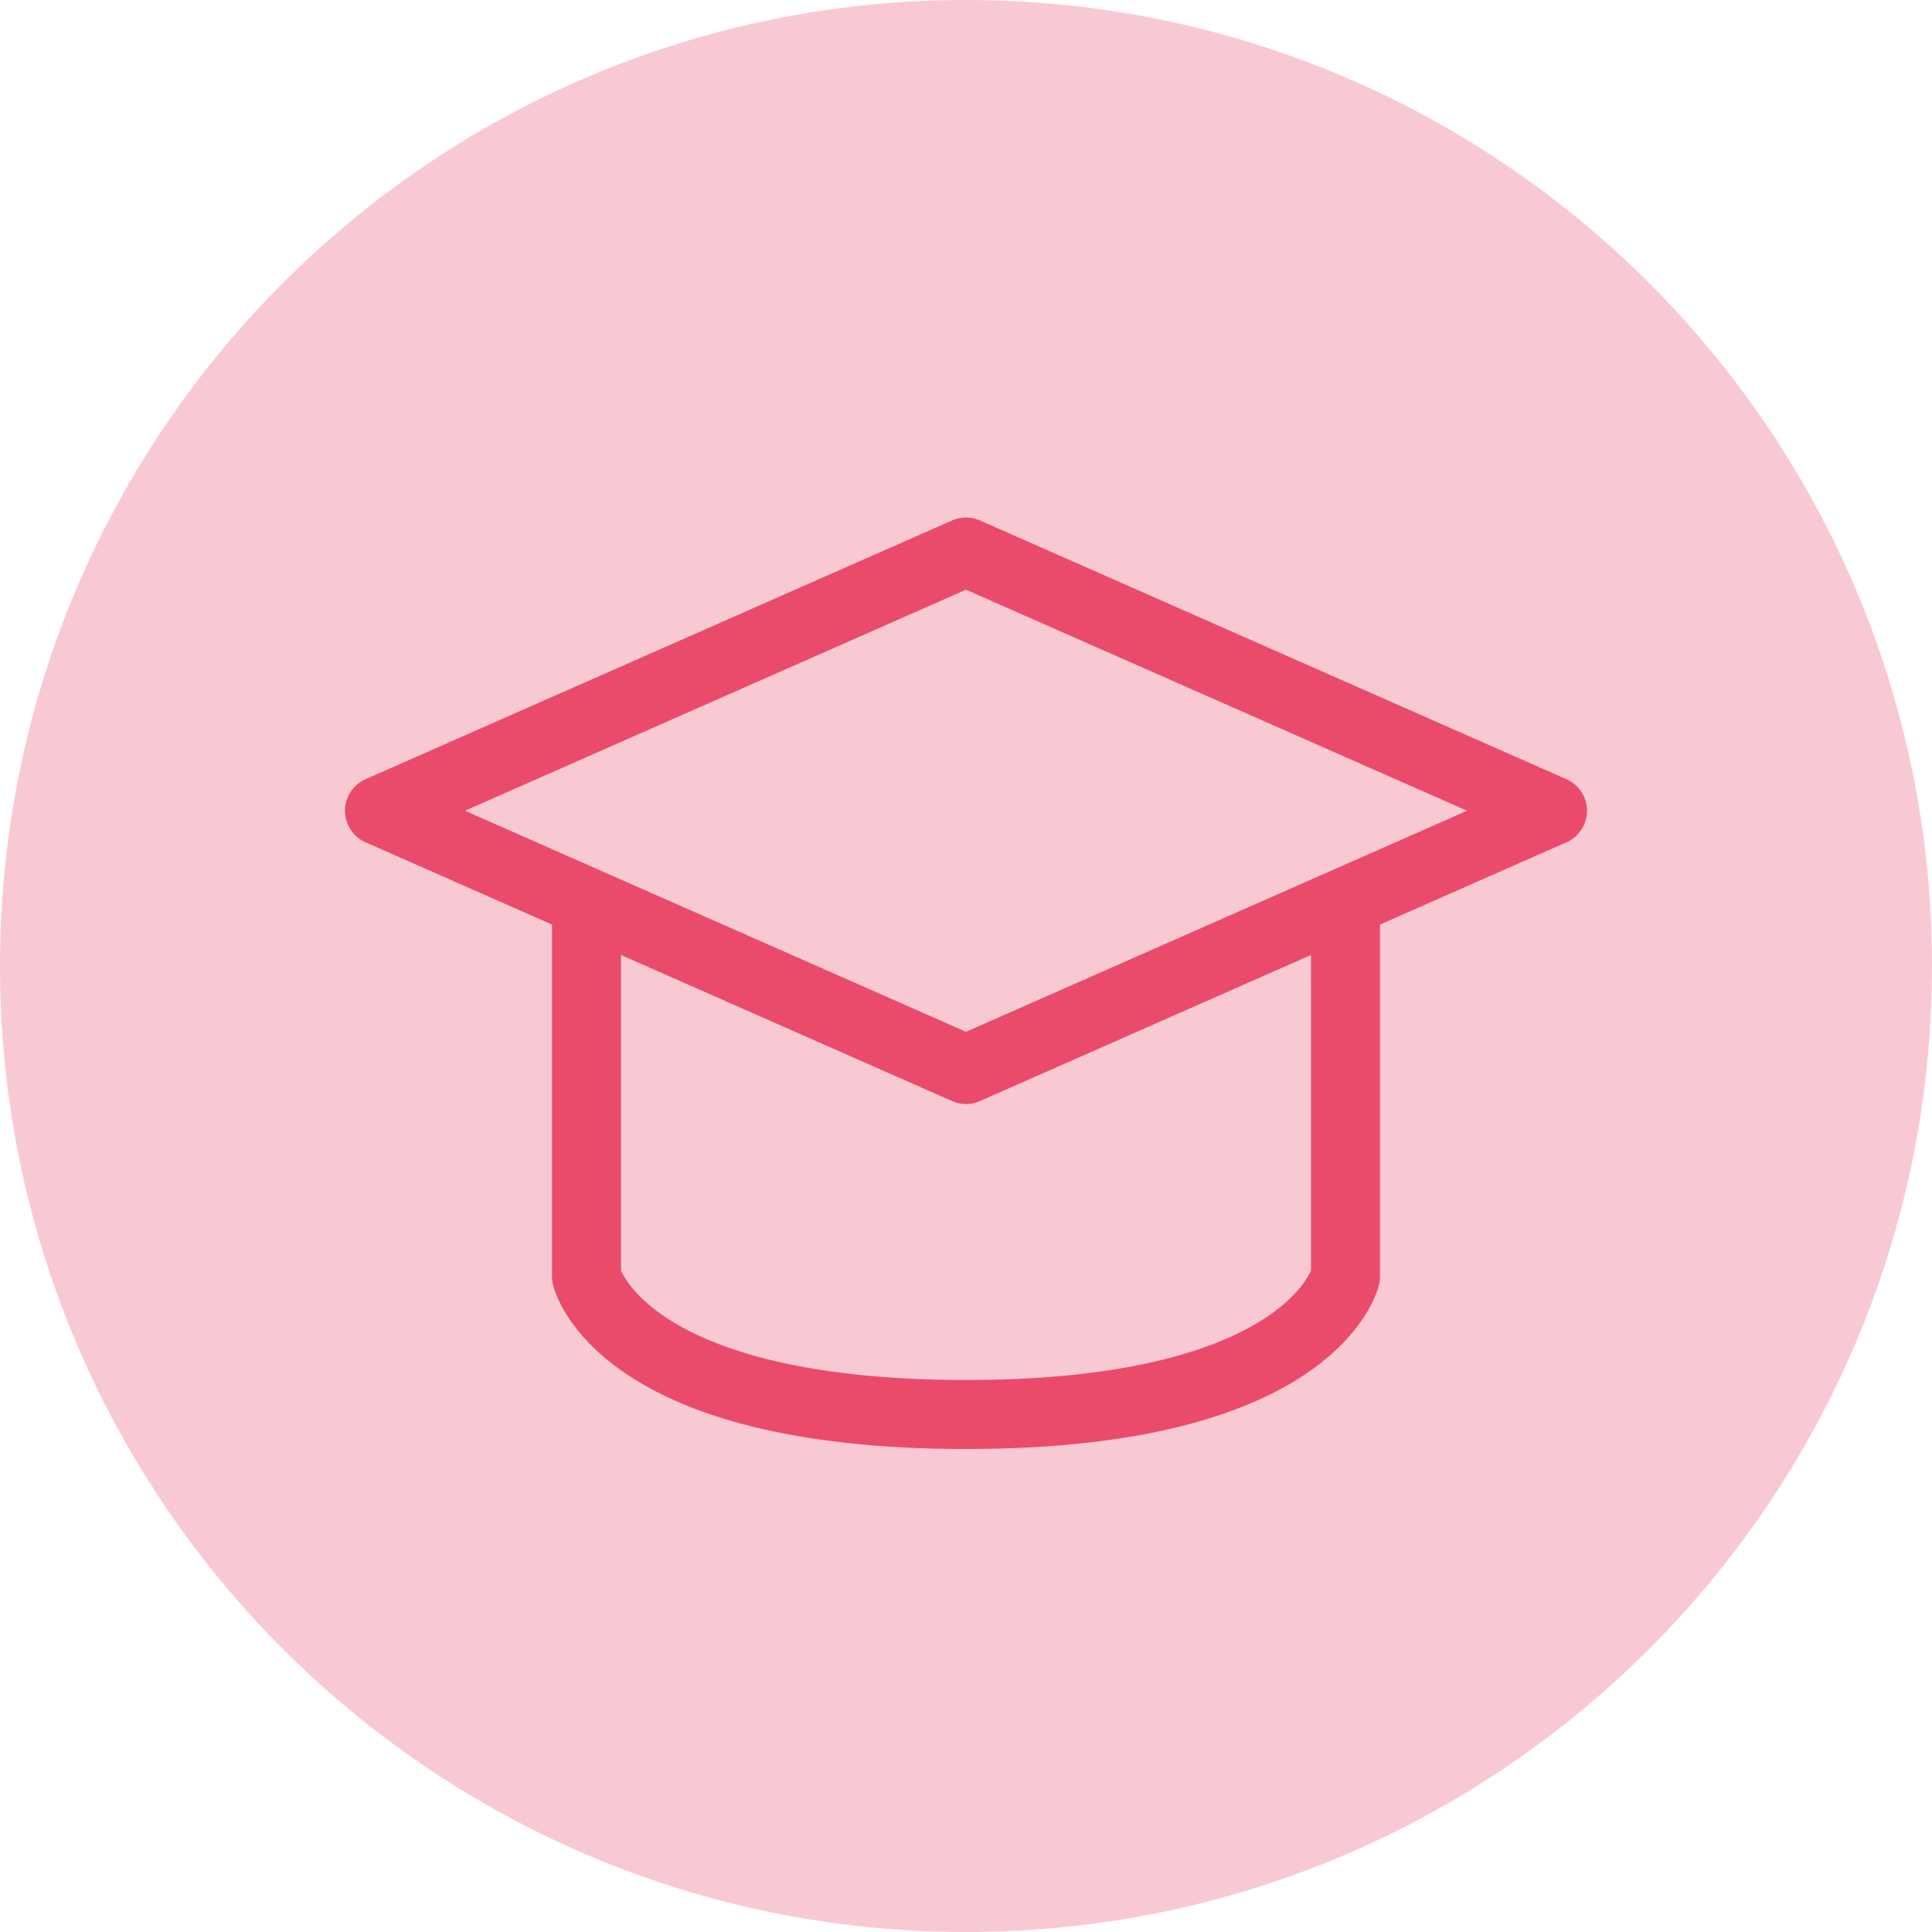
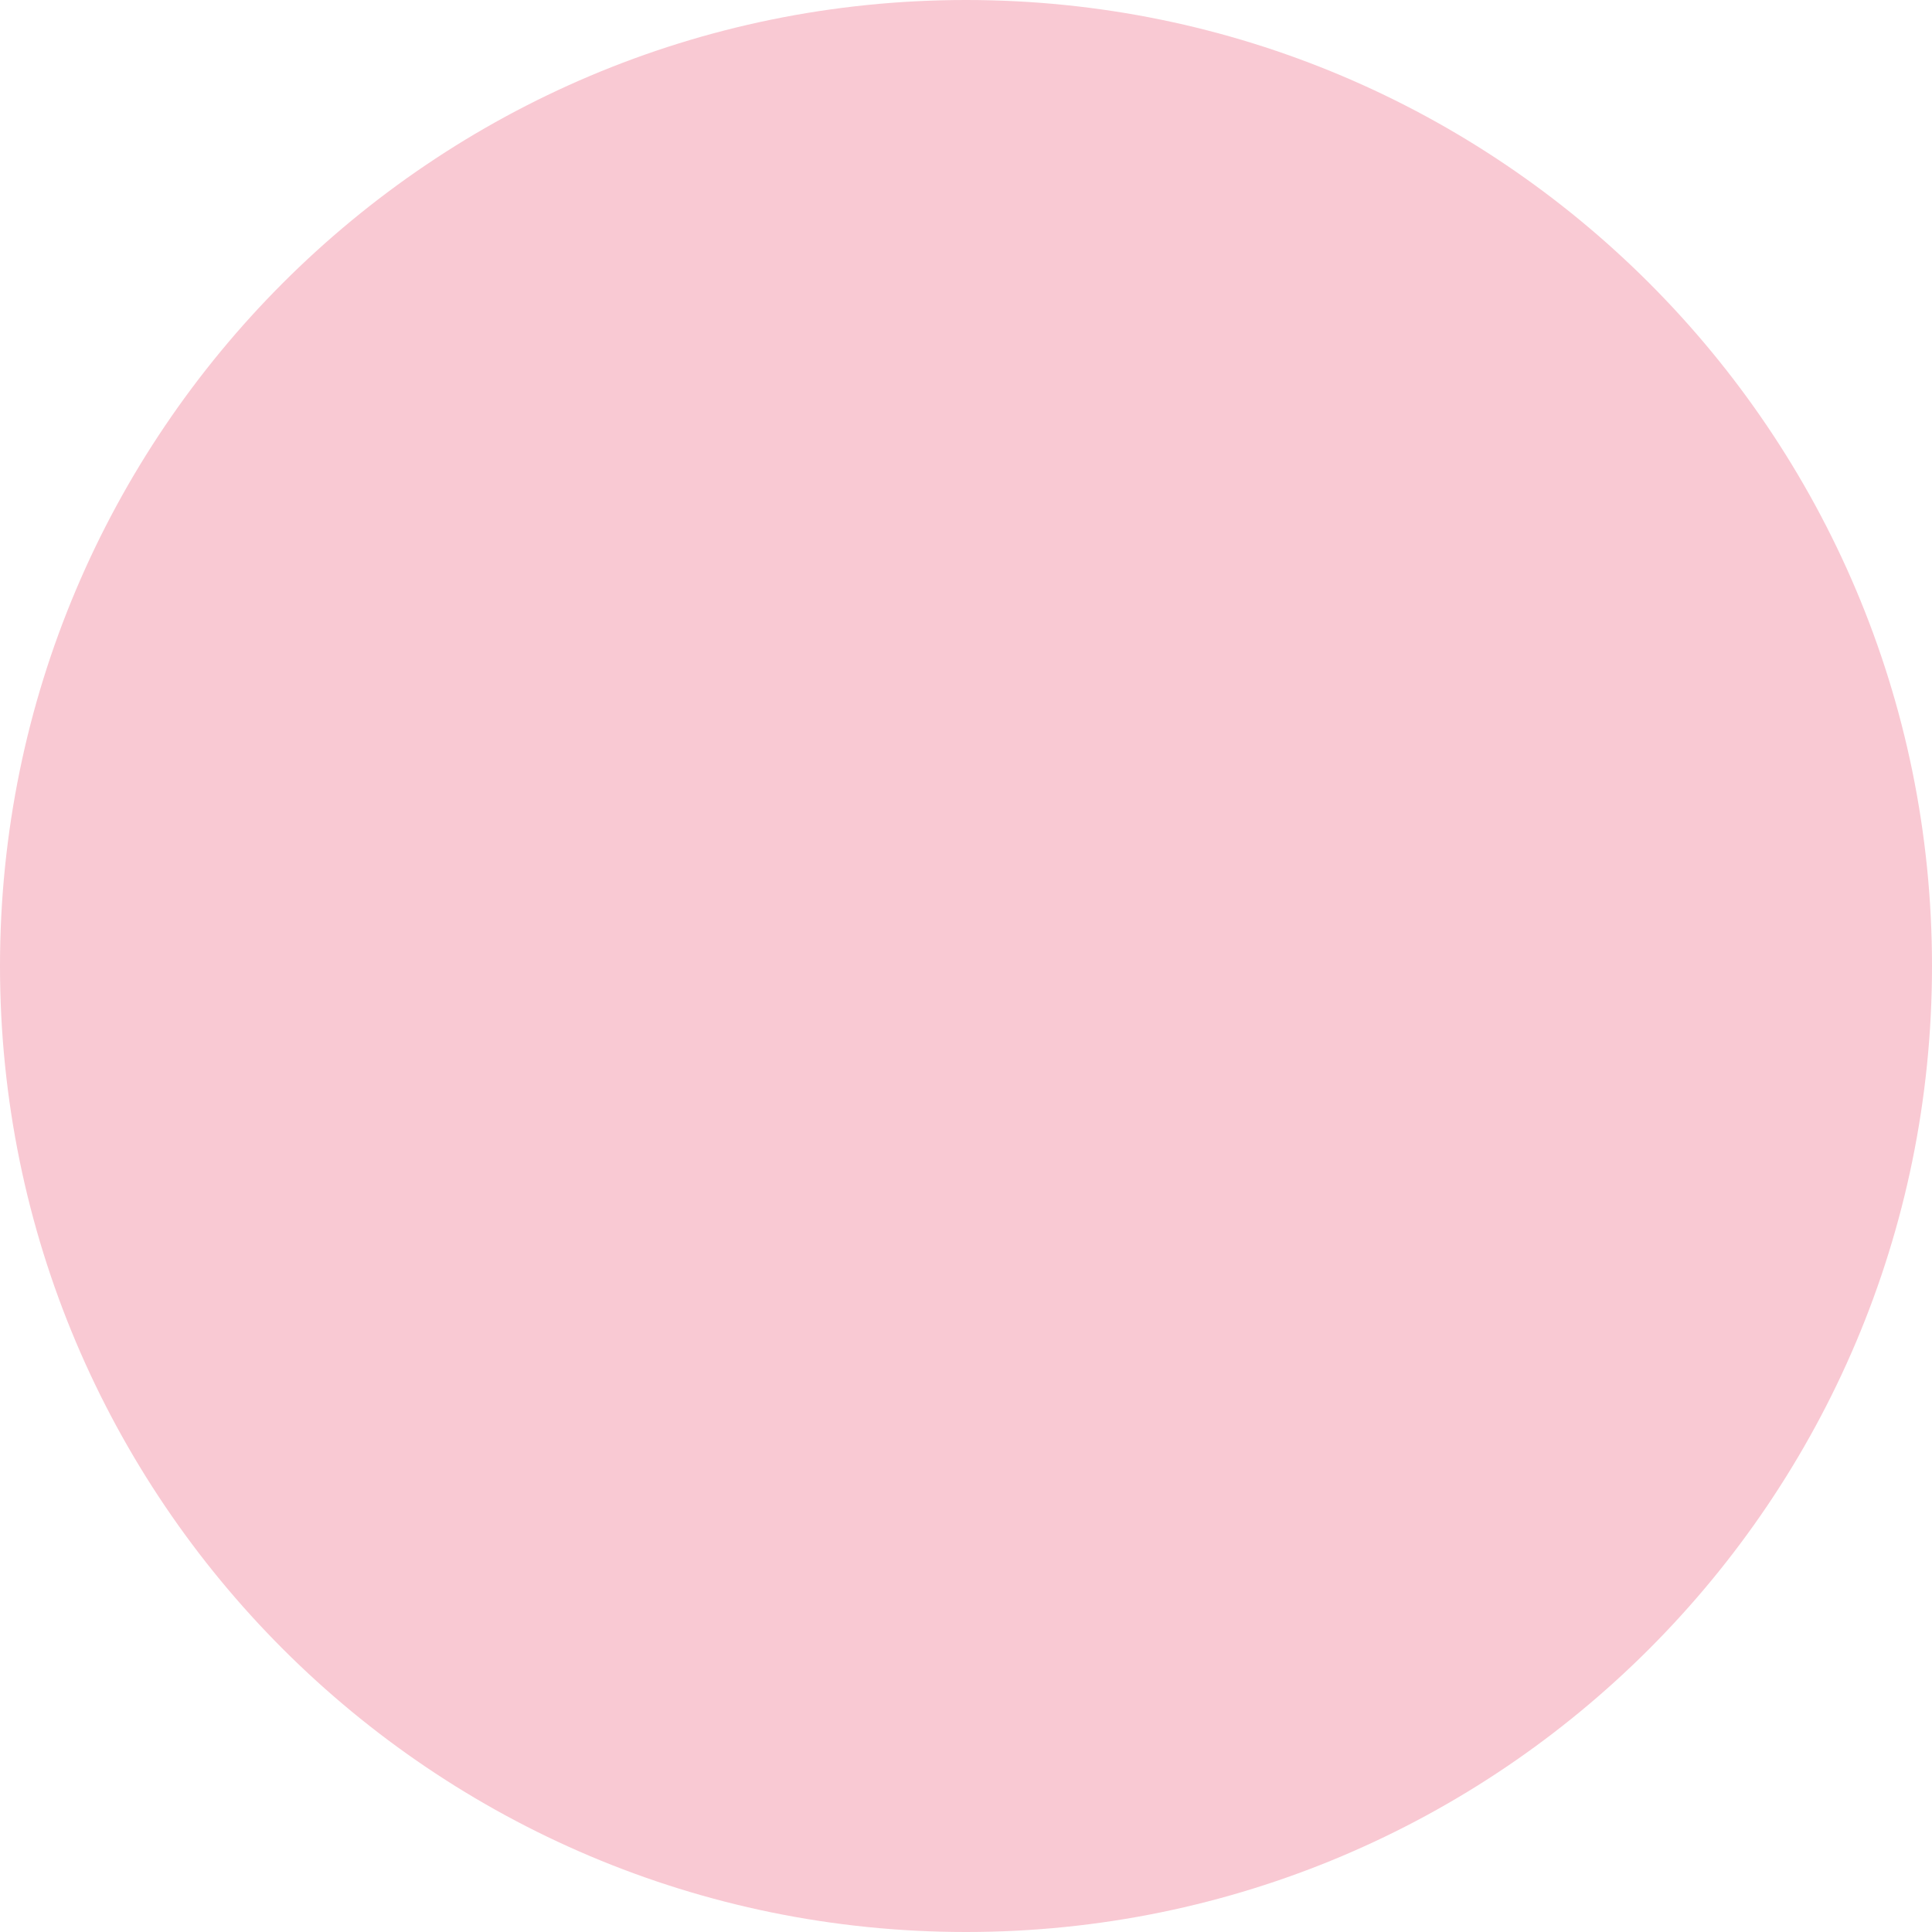
<svg xmlns="http://www.w3.org/2000/svg" width="56" height="56" viewBox="0 0 56 56" fill="none">
  <path d="M0 28C0 12.536 12.536 0 28 0C43.464 0 56 12.536 56 28C56 43.464 43.464 56 28 56C12.536 56 0 43.464 0 28Z" fill="#F9C9D3" />
-   <path d="M17 24H39V37C39 37 38.083 41 28 41C17.917 41 17 37 17 37L17 24Z" stroke="#EA4B6B" stroke-width="2" stroke-linecap="round" stroke-linejoin="round" />
-   <path d="M28 16L45 23.5L28 31L11 23.5L28 16Z" fill="#F9C9D3" stroke="#EA4B6B" stroke-width="2" stroke-linecap="round" stroke-linejoin="round" />
</svg>